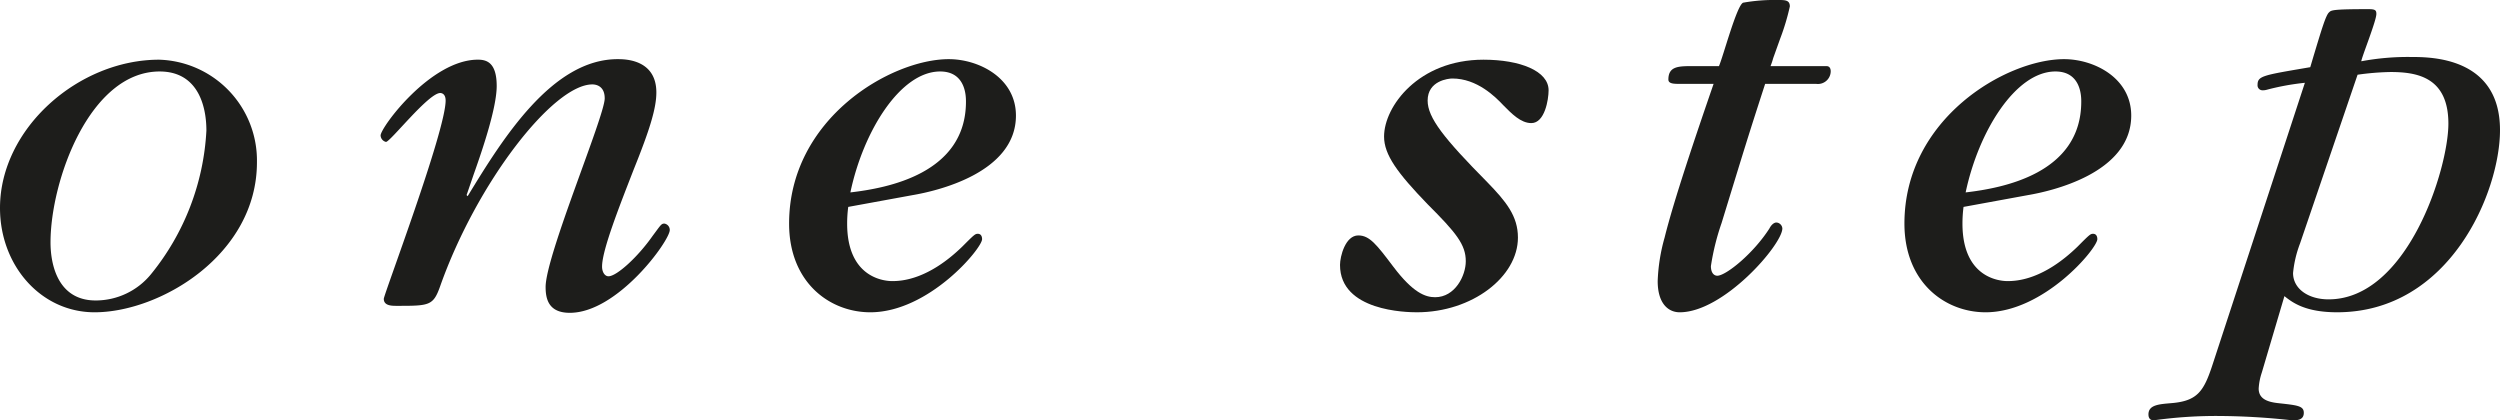
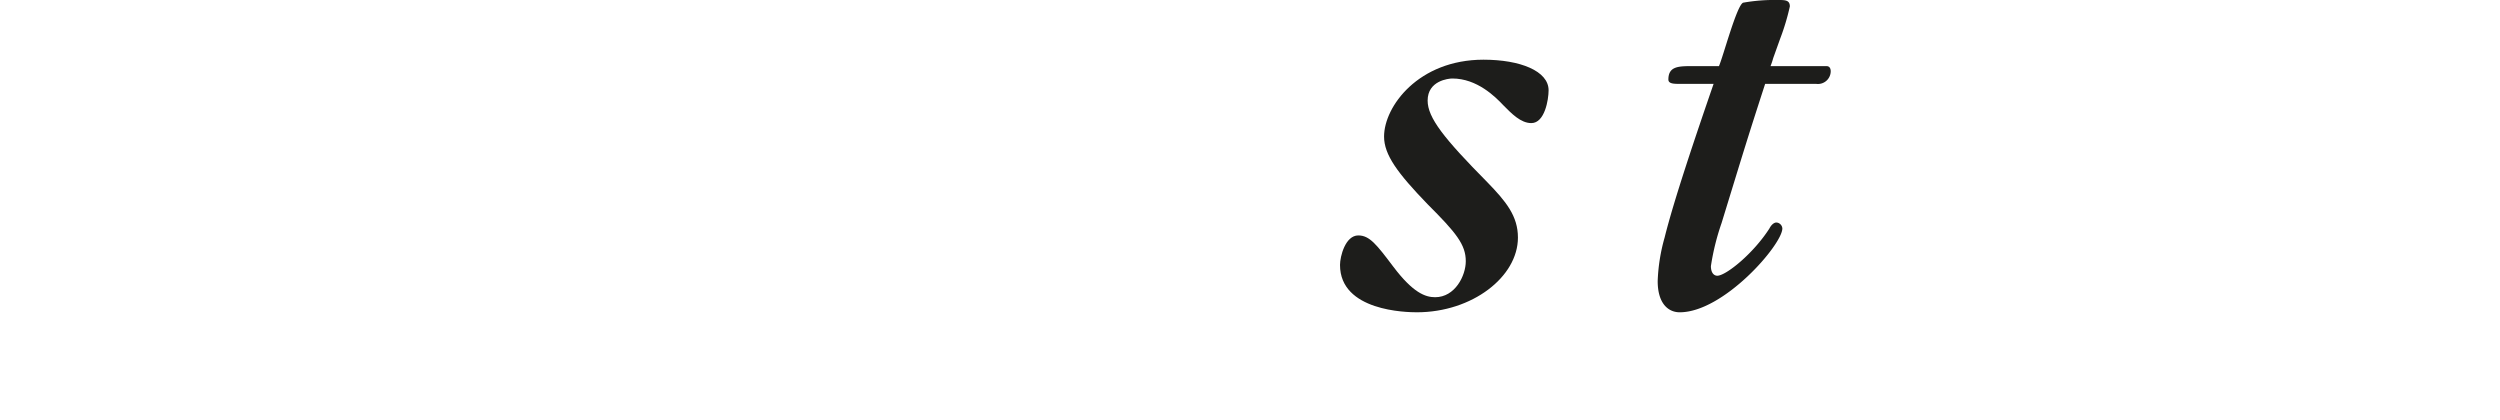
<svg xmlns="http://www.w3.org/2000/svg" id="Calque_1" data-name="Calque 1" viewBox="0 0 245.736 41.314">
  <title>LOGO-ONE-STEP</title>
-   <path d="M319.428,294.27c-6.871,0-10.727,10.729-10.727,16.801,0,2.218.74,5.707,4.439,5.707a7.016,7.016,0,0,0,5.444-2.591,24.364,24.364,0,0,0,5.439-14.103c0-2.538-.897-5.814-4.595-5.814m-6.395,23.67c-5.281,0-9.298-4.597-9.298-10.252,0-7.815,7.714-14.577,15.639-14.577a9.915,9.915,0,0,1,9.617,10.089c0,9.085-9.512,14.74-15.958,14.74" transform="translate(-303.735 -287.244)" style="fill:#1d1d1b" />
-   <path d="M349.704,306.526c3.437-5.65,8.296-13.467,14.74-13.467.688,0,3.807,0,3.807,3.274,0,1.584-.688,3.751-2.221,7.556-1.372,3.536-3.116,7.923-3.116,9.558,0,.531.261.954.632.954.793,0,2.854-1.852,4.334-3.965.792-1.055.846-1.216,1.163-1.216a.632.632,0,0,1,.526.636c0,1.056-5.125,8.136-9.824,8.136-2.063,0-2.379-1.323-2.379-2.537,0-3.062,5.809-16.797,5.809-18.542,0-1.216-.844-1.372-1.213-1.372-3.856,0-11.358,9.666-14.952,19.809-.688,1.956-1.058,1.956-4.28,1.956-.476,0-1.27,0-1.27-.687,0-.423,6.078-16.483,6.078-19.491,0-.691-.422-.742-.528-.742-1.161,0-4.915,4.807-5.336,4.807a.682.682,0,0,1-.528-.632c0-.793,4.915-7.452,9.562-7.452.847,0,1.85.264,1.85,2.588,0,2.166-1.426,6.34-2.272,8.719l-.688,2.005Z" transform="translate(-303.735 -287.244)" style="fill:#1d1d1b" />
-   <path d="M398.683,297.231c0-.475,0-2.961-2.537-2.961-3.91,0-7.556,5.866-8.824,11.888,3.647-.424,11.361-1.847,11.361-8.927m-11.571,10.351a12.611,12.611,0,0,0-.107,1.638c0,5.179,3.435,5.654,4.44,5.654.95,0,3.539-.158,6.867-3.382,1.162-1.163,1.267-1.267,1.533-1.267.318,0,.424.262.424.526,0,.901-5.231,7.189-10.991,7.189-3.962,0-7.979-2.906-7.979-8.72,0-10.349,10.039-16.161,15.694-16.161,2.957,0,6.603,1.846,6.603,5.546,0,5.706-7.978,7.448-10.143,7.816Z" transform="translate(-303.735 -287.244)" style="fill:#1d1d1b" />
  <path d="M435.451,313.291c0-.845.525-2.906,1.797-2.906,1.111,0,1.797.896,3.435,3.064,1.953,2.589,3.166,3.009,4.118,3.009,1.958,0,3.012-2.112,3.012-3.537,0-1.64-.948-2.801-3.75-5.601-2.959-3.062-4.282-4.858-4.282-6.655,0-2.957,3.384-7.554,9.776-7.554,3.594,0,6.396,1.107,6.396,3.009,0,.9-.373,3.223-1.695,3.223-1.056,0-1.956-.952-2.745-1.743-.792-.844-2.591-2.64-5.02-2.64-.371,0-2.43.208-2.43,2.168,0,1.687,1.585,3.697,5.865,8.026,1.849,1.902,3.011,3.327,3.011,5.442,0,3.857-4.493,7.344-9.937,7.344-.999,0-7.551-.106-7.551-4.649" transform="translate(-303.735 -287.244)" style="fill:#1d1d1b" />
  <path d="M477.239,295.488c-1.797,5.547-1.85,5.759-4.282,13.679a23.578,23.578,0,0,0-1.049,4.232c0,.682.311.947.628.947.847,0,3.541-2.169,5.126-4.649.159-.318.426-.582.688-.582a.627.627,0,0,1,.58.582c0,1.584-5.759,8.243-10.091,8.243-1.111,0-2.163-.846-2.163-3.066a17.891,17.891,0,0,1,.681-4.279c.902-3.647,3.065-10.035,4.815-15.107h-3.333c-.531,0-1.111,0-1.111-.423,0-1.322,1.005-1.322,2.431-1.322h2.54c.421-.952,1.744-5.97,2.375-6.234a17.547,17.547,0,0,1,3.431-.265c.688,0,1.162,0,1.162.633a22.553,22.553,0,0,1-.953,3.172l-.681,1.902a7.579,7.579,0,0,1-.265.792h5.494c.422,0,.422.422.422.527a1.258,1.258,0,0,1-1.425,1.218Z" transform="translate(-303.735 -287.244)" style="fill:#1d1d1b" />
-   <path d="M508.311,297.231c0-.475,0-2.961-2.538-2.961-3.909,0-7.556,5.866-8.826,11.888,3.647-.424,11.364-1.847,11.364-8.927M496.74,307.582a12.728,12.728,0,0,0-.106,1.638c0,5.179,3.433,5.654,4.438,5.654.951,0,3.541-.158,6.87-3.382,1.158-1.163,1.264-1.267,1.528-1.267.318,0,.422.262.422.526,0,.901-5.23,7.189-10.989,7.189-3.958,0-7.973-2.906-7.973-8.72,0-10.349,10.039-16.161,15.692-16.161,2.954,0,6.601,1.846,6.601,5.546,0,5.706-7.975,7.448-10.144,7.816Z" transform="translate(-303.735 -287.244)" style="fill:#1d1d1b" />
-   <path d="M529.816,311.174a11.074,11.074,0,0,0-.686,2.907c0,1.534,1.477,2.588,3.488,2.588,7.761,0,11.78-12.835,11.78-17.272,0-4.597-3.118-5.074-5.704-5.074a25.919,25.919,0,0,0-3.223.266Zm-3.755,12.681a6.015,6.015,0,0,0-.311,1.583c0,1.06.95,1.323,1.9,1.431,1.901.209,2.536.264,2.536.952,0,.737-.684.737-1.162.737a67.433,67.433,0,0,0-6.974-.424,44.184,44.184,0,0,0-6.605.424c-.476,0-.529-.368-.529-.579,0-.951,1.058-1.005,2.27-1.11,2.538-.211,3.171-1.162,4.02-3.752l9.086-27.735a24.445,24.445,0,0,0-3.751.686,1.366,1.366,0,0,1-.425.052.485.485,0,0,1-.476-.527c0-.899.529-.951,5.181-1.745l.313-1.057c.798-2.64,1.219-4.067,1.535-4.331.211-.211.313-.317,3.858-.317.686,0,.791.106.791.475,0,.686-1.479,4.336-1.479,4.648a24.859,24.859,0,0,1,4.915-.42c1.902,0,8.717,0,8.717,7.185,0,6.071-4.914,17.908-16.013,17.908-3.116,0-4.381-.951-5.177-1.587Z" transform="translate(-303.735 -287.244)" style="fill:#1d1d1b" />
</svg>